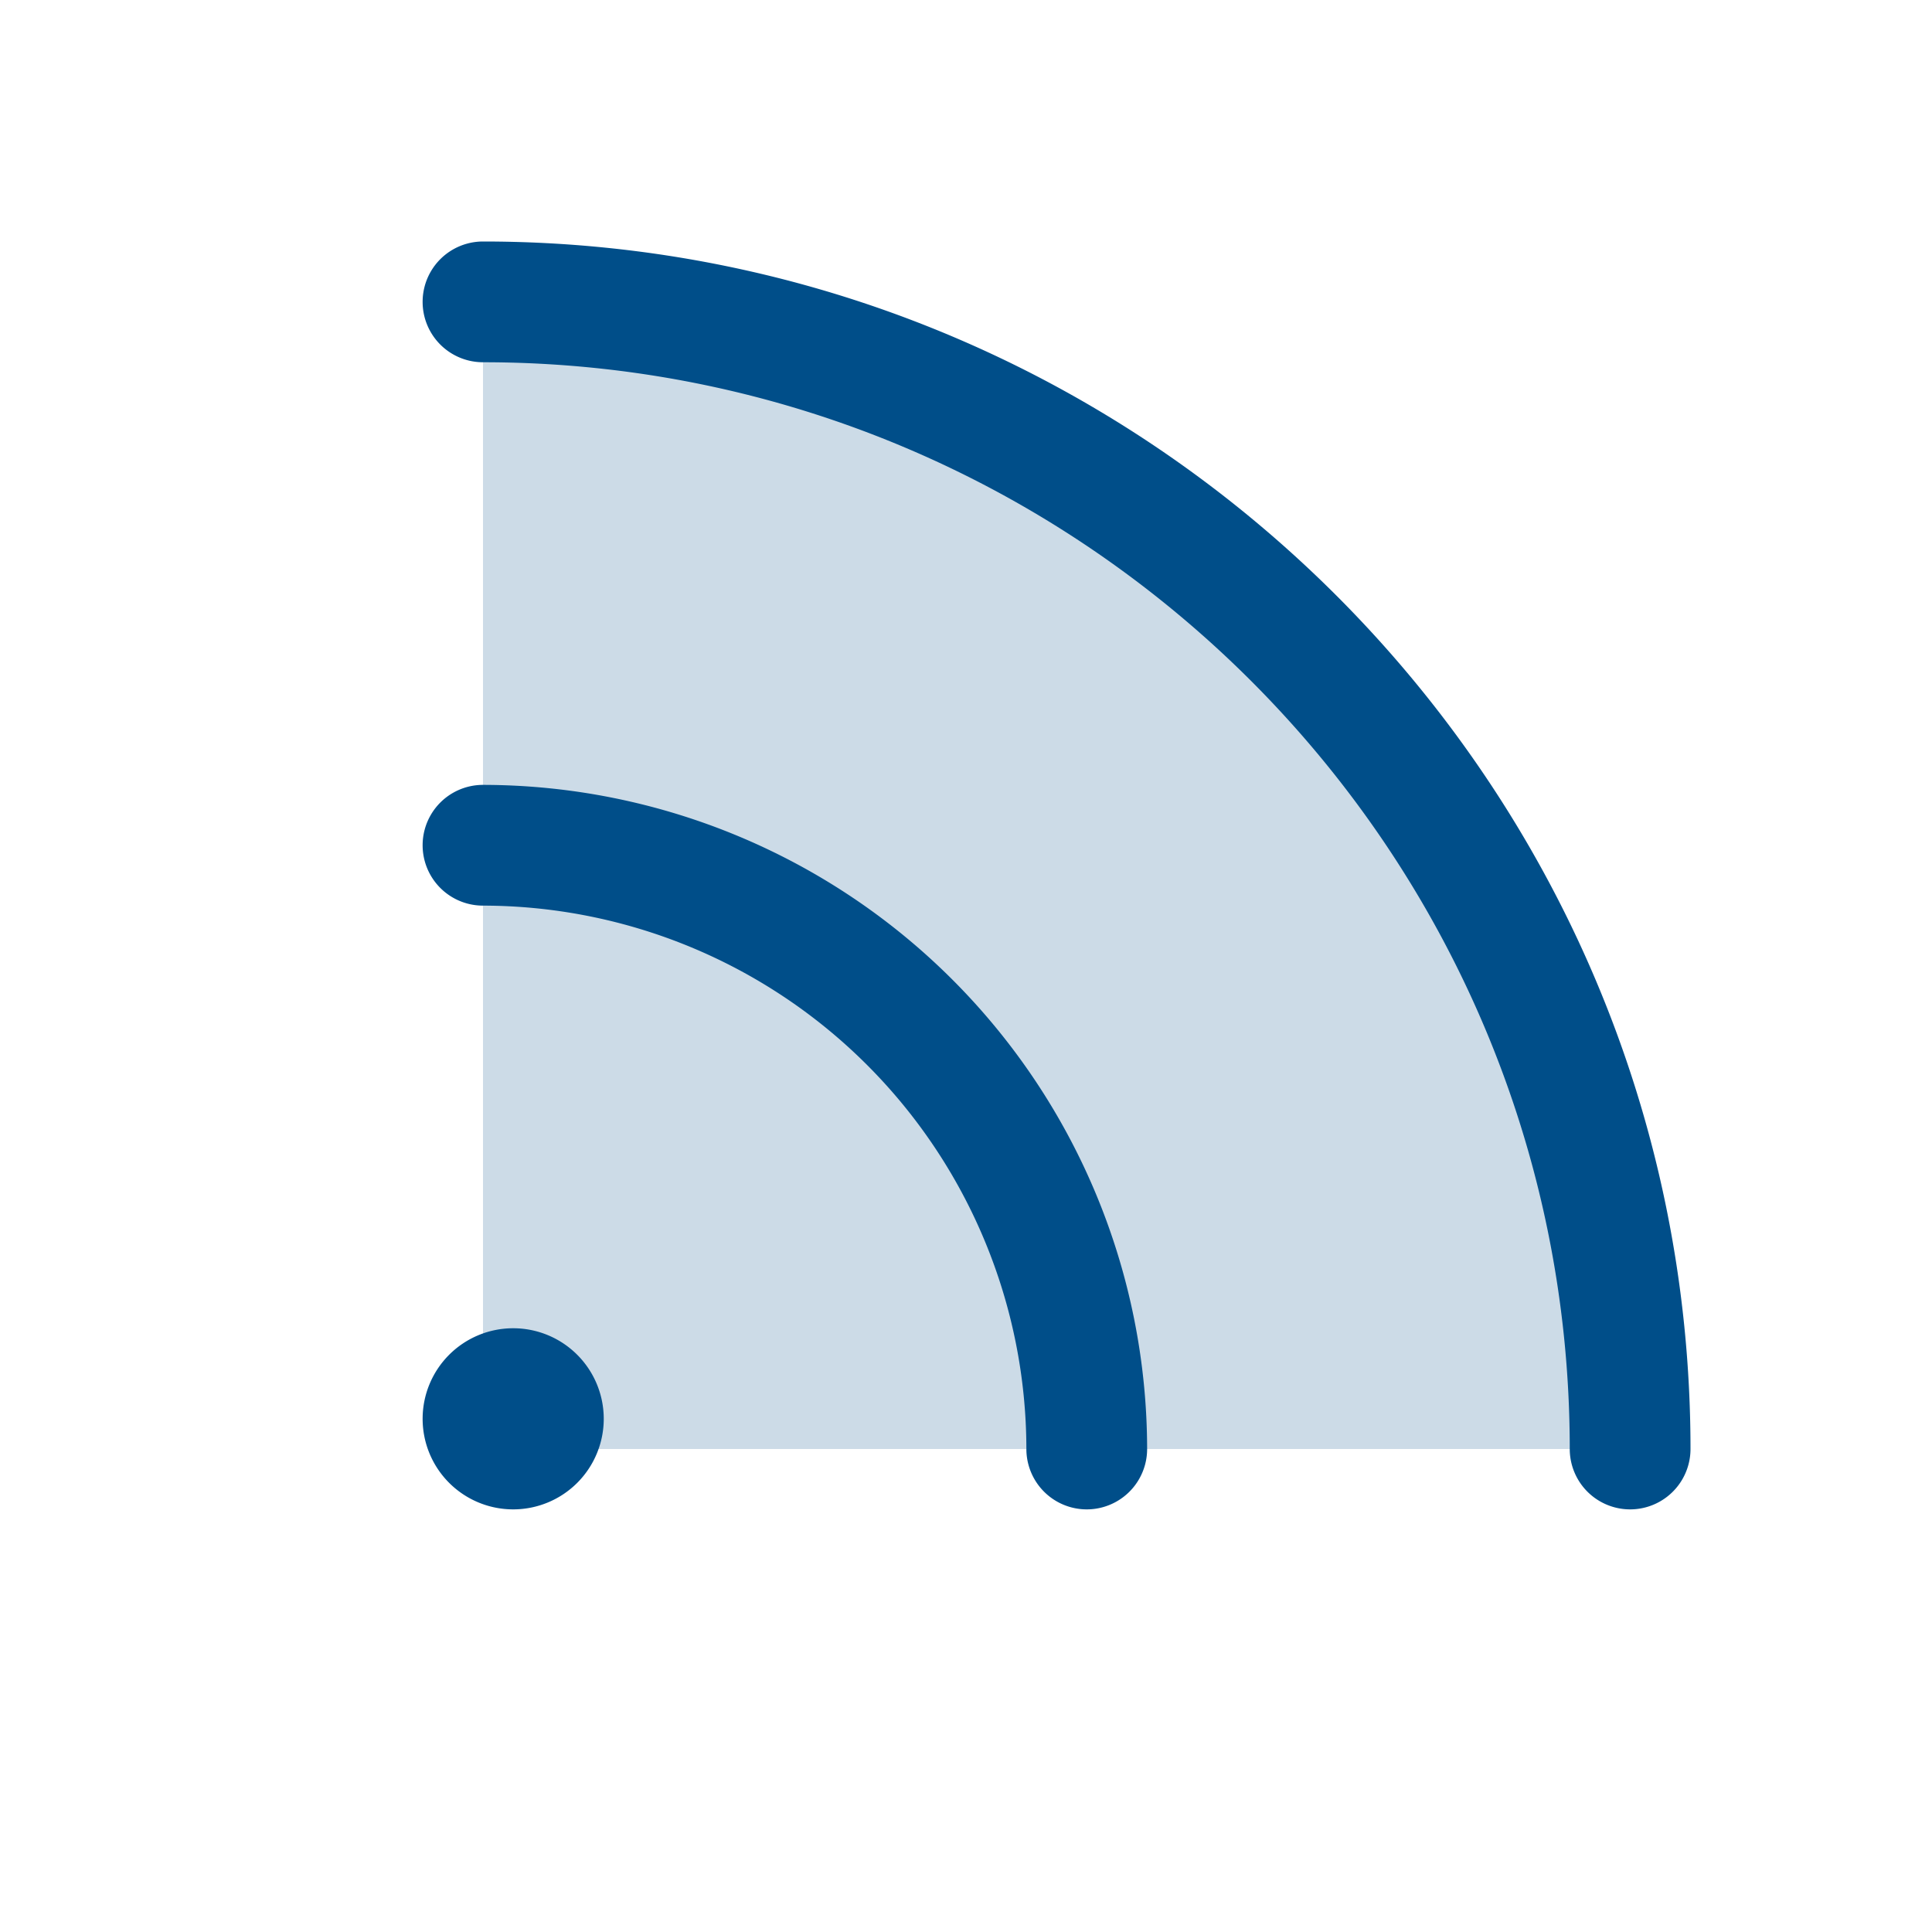
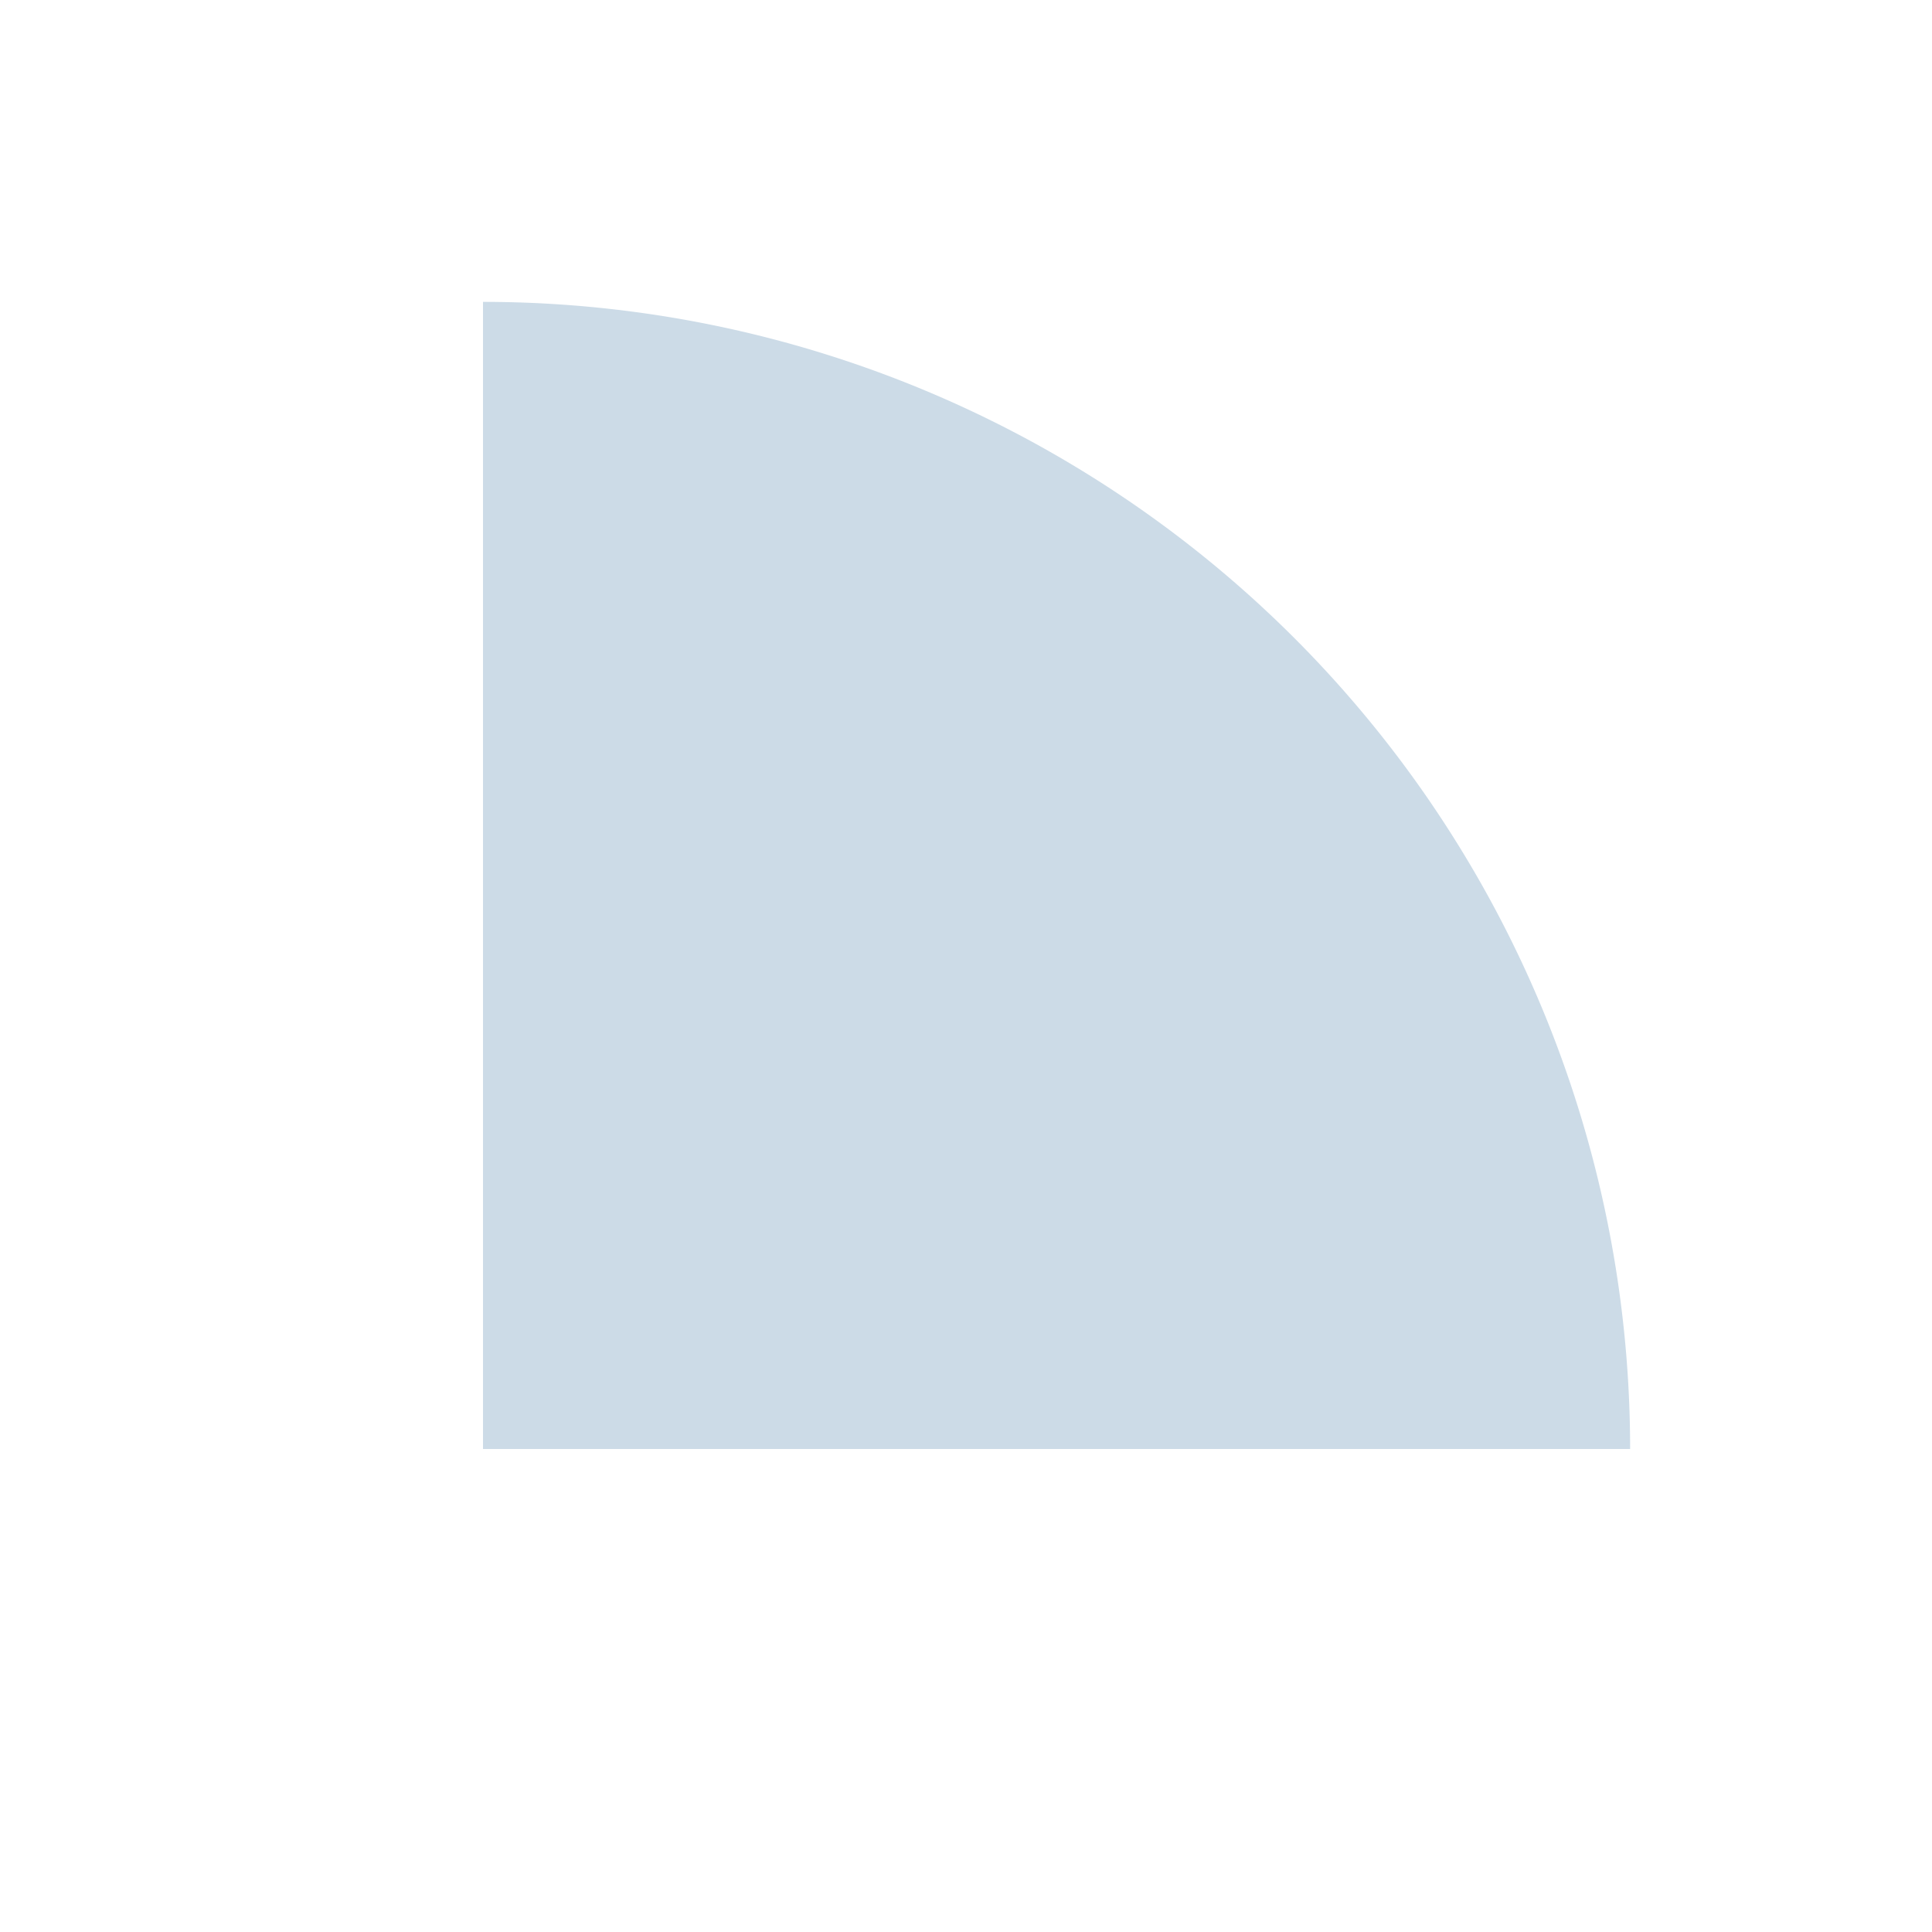
<svg xmlns="http://www.w3.org/2000/svg" width="24" height="24" fill="#004e89" viewBox="0 0 256 256">
  <path d="M216,192H64V40A152,152,0,0,1,216,192Z" opacity="0.2" />
-   <path d="M224,192a8,8,0,0,1-16,0c0-79.4-64.6-144-144-144a8,8,0,0,1,0-16C152.22,32,224,103.78,224,192ZM64,104a8,8,0,0,0,0,16,72.08,72.08,0,0,1,72,72,8,8,0,0,0,16,0A88.1,88.1,0,0,0,64,104Zm4,72a12,12,0,1,0,12,12A12,12,0,0,0,68,176Z" />
</svg>